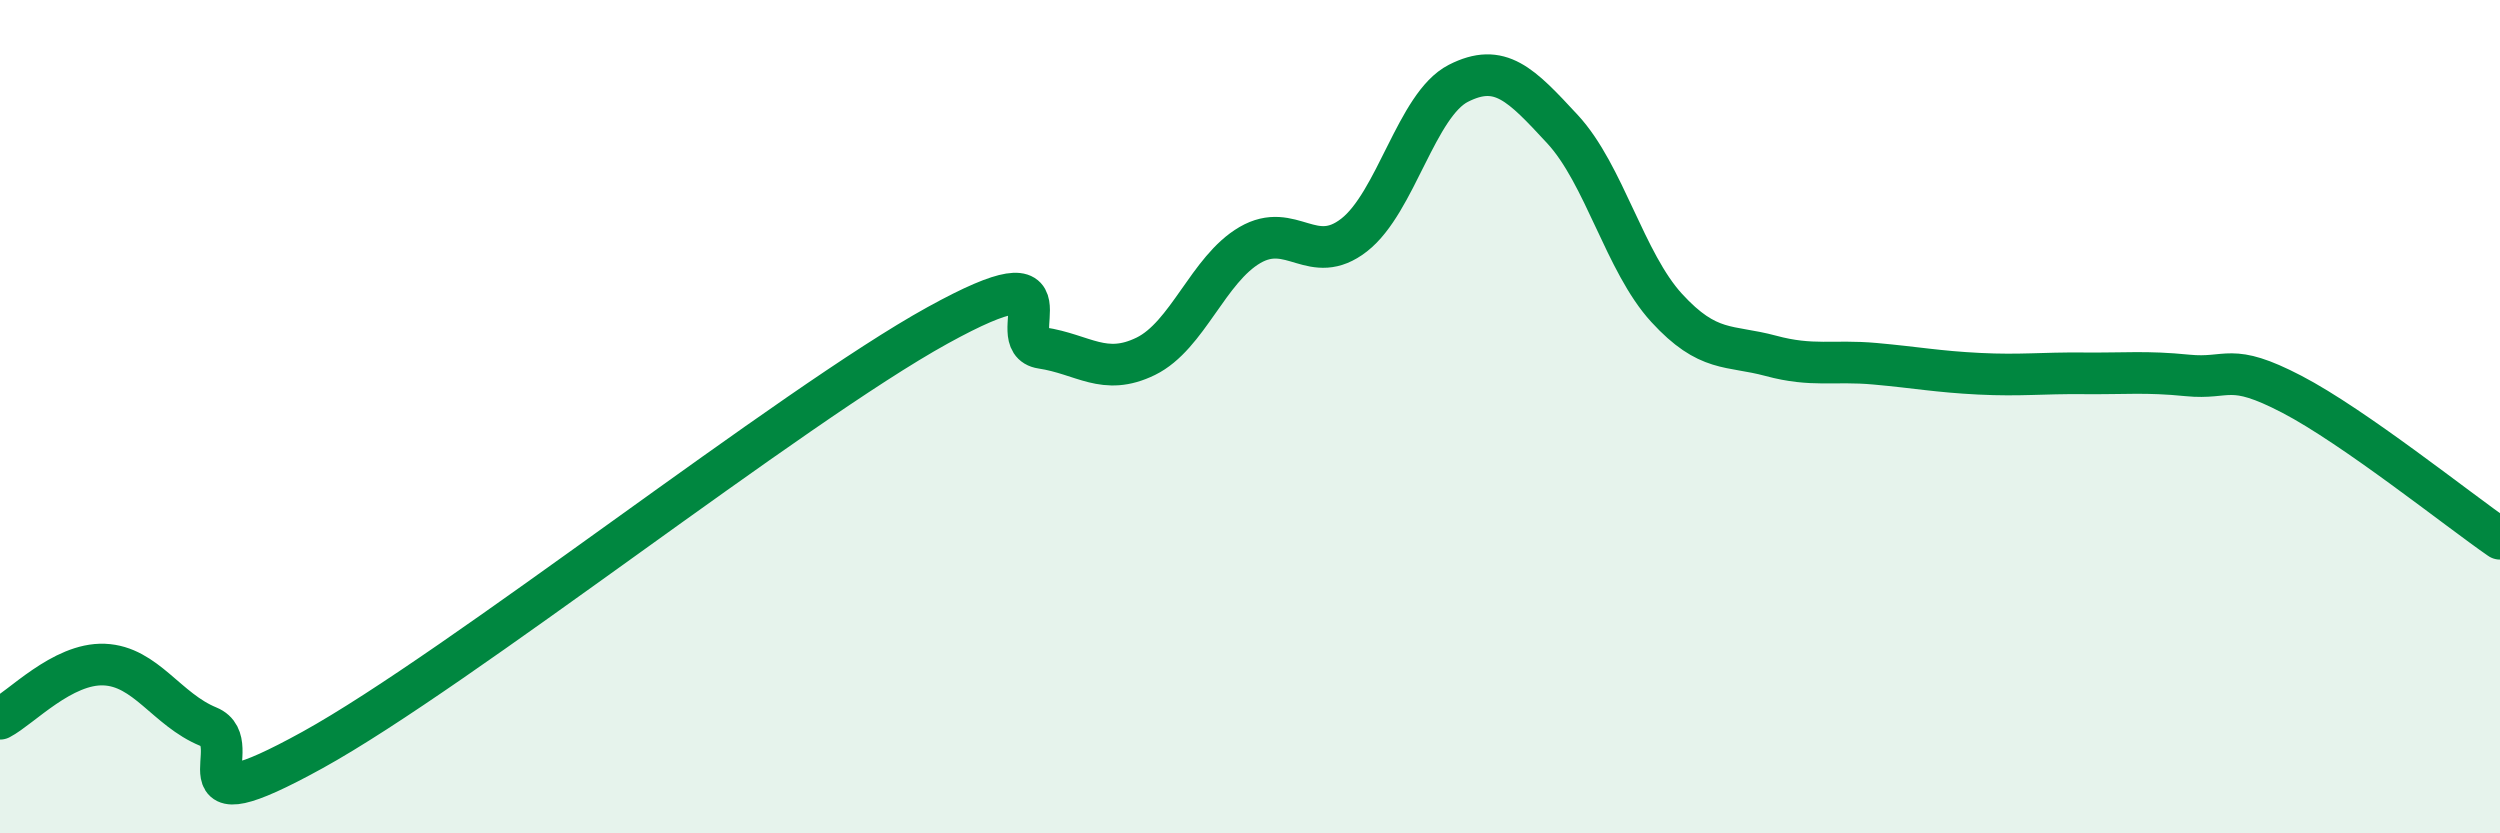
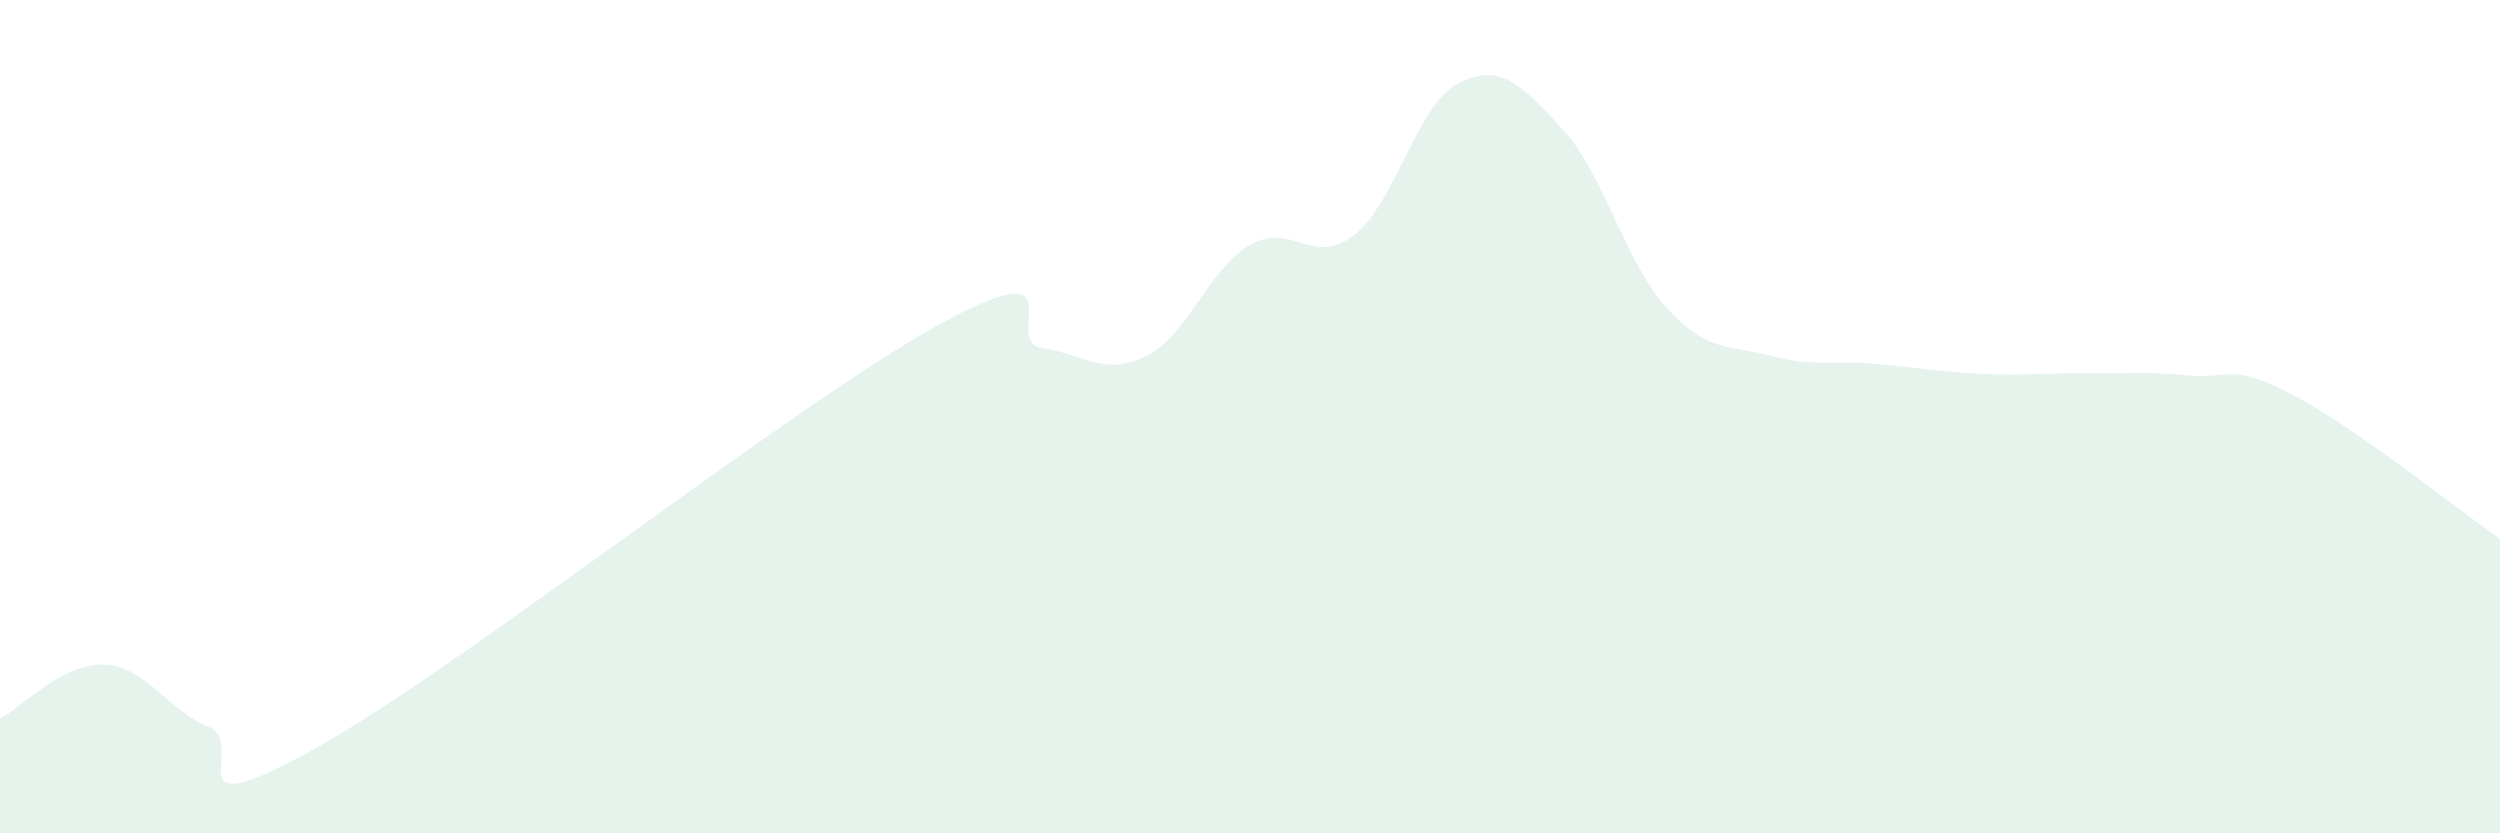
<svg xmlns="http://www.w3.org/2000/svg" width="60" height="20" viewBox="0 0 60 20">
  <path d="M 0,17.25 C 0.5,16.99 1.5,15.91 2.5,15.95 C 3.5,15.99 4,17.03 5,17.44 C 6,17.85 4,19.93 7.5,18 C 11,16.07 19,9.74 22.5,7.81 C 26,5.88 24,8.2 25,8.35 C 26,8.5 26.5,9.04 27.5,8.55 C 28.5,8.06 29,6.46 30,5.88 C 31,5.3 31.5,6.42 32.5,5.64 C 33.5,4.86 34,2.51 35,2 C 36,1.49 36.5,2.02 37.5,3.1 C 38.5,4.18 39,6.3 40,7.39 C 41,8.48 41.5,8.27 42.5,8.54 C 43.5,8.81 44,8.64 45,8.73 C 46,8.82 46.5,8.92 47.5,8.97 C 48.5,9.02 49,8.95 50,8.96 C 51,8.97 51.5,8.91 52.5,9.01 C 53.5,9.11 53.5,8.68 55,9.46 C 56.5,10.24 59,12.24 60,12.93L60 20L0 20Z" fill="#008740" opacity="0.1" stroke-linecap="round" stroke-linejoin="round" />
-   <path d="M 0,17.25 C 0.5,16.99 1.5,15.91 2.5,15.95 C 3.5,15.99 4,17.03 5,17.44 C 6,17.85 4,19.93 7.5,18 C 11,16.07 19,9.74 22.5,7.81 C 26,5.88 24,8.2 25,8.35 C 26,8.5 26.5,9.04 27.5,8.55 C 28.5,8.06 29,6.46 30,5.88 C 31,5.3 31.5,6.42 32.5,5.64 C 33.5,4.86 34,2.51 35,2 C 36,1.49 36.5,2.02 37.5,3.1 C 38.5,4.18 39,6.3 40,7.39 C 41,8.48 41.5,8.27 42.5,8.54 C 43.5,8.81 44,8.64 45,8.73 C 46,8.82 46.5,8.92 47.5,8.97 C 48.5,9.02 49,8.95 50,8.96 C 51,8.97 51.5,8.91 52.5,9.01 C 53.5,9.11 53.5,8.68 55,9.46 C 56.5,10.24 59,12.24 60,12.93" stroke="#008740" stroke-width="1" fill="none" stroke-linecap="round" stroke-linejoin="round" />
</svg>